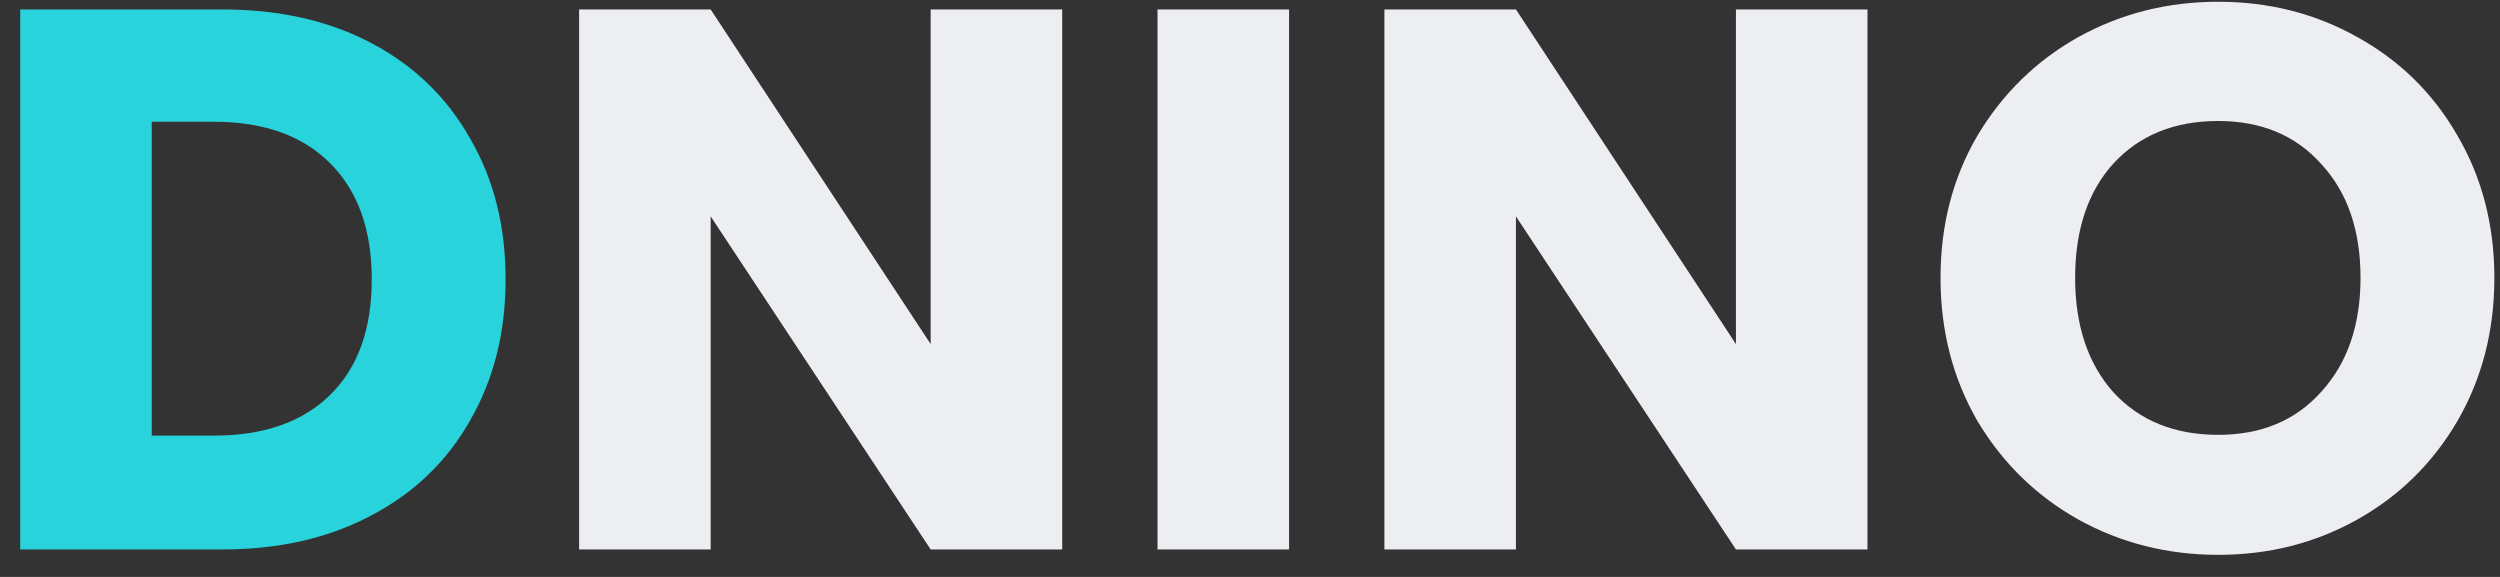
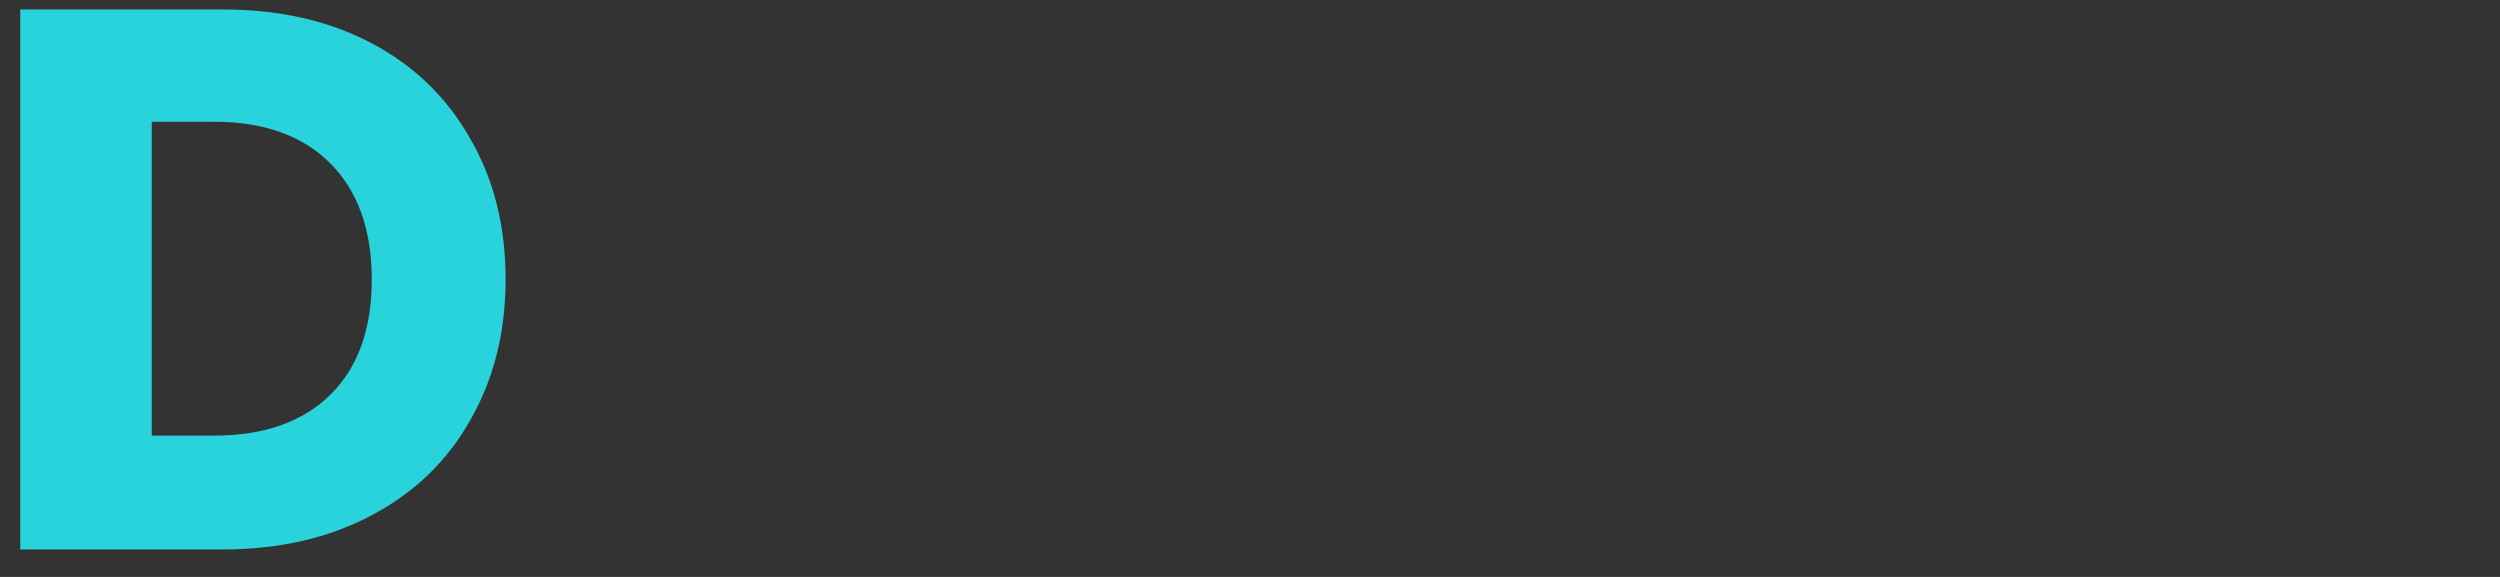
<svg xmlns="http://www.w3.org/2000/svg" width="91" height="21" viewBox="0 0 91 21" fill="none">
  <rect x="0" y="0" width="91" height="21" fill="#333333" stroke="none" />
  <path d="M8.1 0.344C10.172 0.344 11.983 0.755 13.532 1.576C15.081 2.397 16.276 3.555 17.116 5.048C17.975 6.523 18.404 8.231 18.404 10.172C18.404 12.095 17.975 13.803 17.116 15.296C16.276 16.789 15.072 17.947 13.504 18.768C11.955 19.589 10.153 20 8.1 20H0.736V0.344H8.1ZM7.792 15.856C9.603 15.856 11.012 15.361 12.02 14.372C13.028 13.383 13.532 11.983 13.532 10.172C13.532 8.361 13.028 6.952 12.02 5.944C11.012 4.936 9.603 4.432 7.792 4.432H5.524V15.856H7.792Z" fill="#28D3DB" />
-   <path d="M38.664 20H33.876L25.868 7.876V20H21.08V0.344H25.868L33.876 12.524V0.344H38.664V20ZM46.922 0.344V20H42.134V0.344H46.922ZM67.976 20H63.188L55.18 7.876V20H50.392V0.344H55.18L63.188 12.524V0.344H67.976V20ZM80.743 20.196C78.895 20.196 77.196 19.767 75.647 18.908C74.116 18.049 72.894 16.855 71.979 15.324C71.083 13.775 70.635 12.039 70.635 10.116C70.635 8.193 71.083 6.467 71.979 4.936C72.894 3.405 74.116 2.211 75.647 1.352C77.196 0.493 78.895 0.064 80.743 0.064C82.591 0.064 84.28 0.493 85.811 1.352C87.36 2.211 88.574 3.405 89.451 4.936C90.347 6.467 90.795 8.193 90.795 10.116C90.795 12.039 90.347 13.775 89.451 15.324C88.555 16.855 87.342 18.049 85.811 18.908C84.28 19.767 82.591 20.196 80.743 20.196ZM80.743 15.828C82.311 15.828 83.562 15.305 84.495 14.26C85.447 13.215 85.923 11.833 85.923 10.116C85.923 8.38 85.447 6.999 84.495 5.972C83.562 4.927 82.311 4.404 80.743 4.404C79.156 4.404 77.887 4.917 76.935 5.944C76.002 6.971 75.535 8.361 75.535 10.116C75.535 11.852 76.002 13.243 76.935 14.288C77.887 15.315 79.156 15.828 80.743 15.828Z" fill="#ECEEF2" />
</svg>